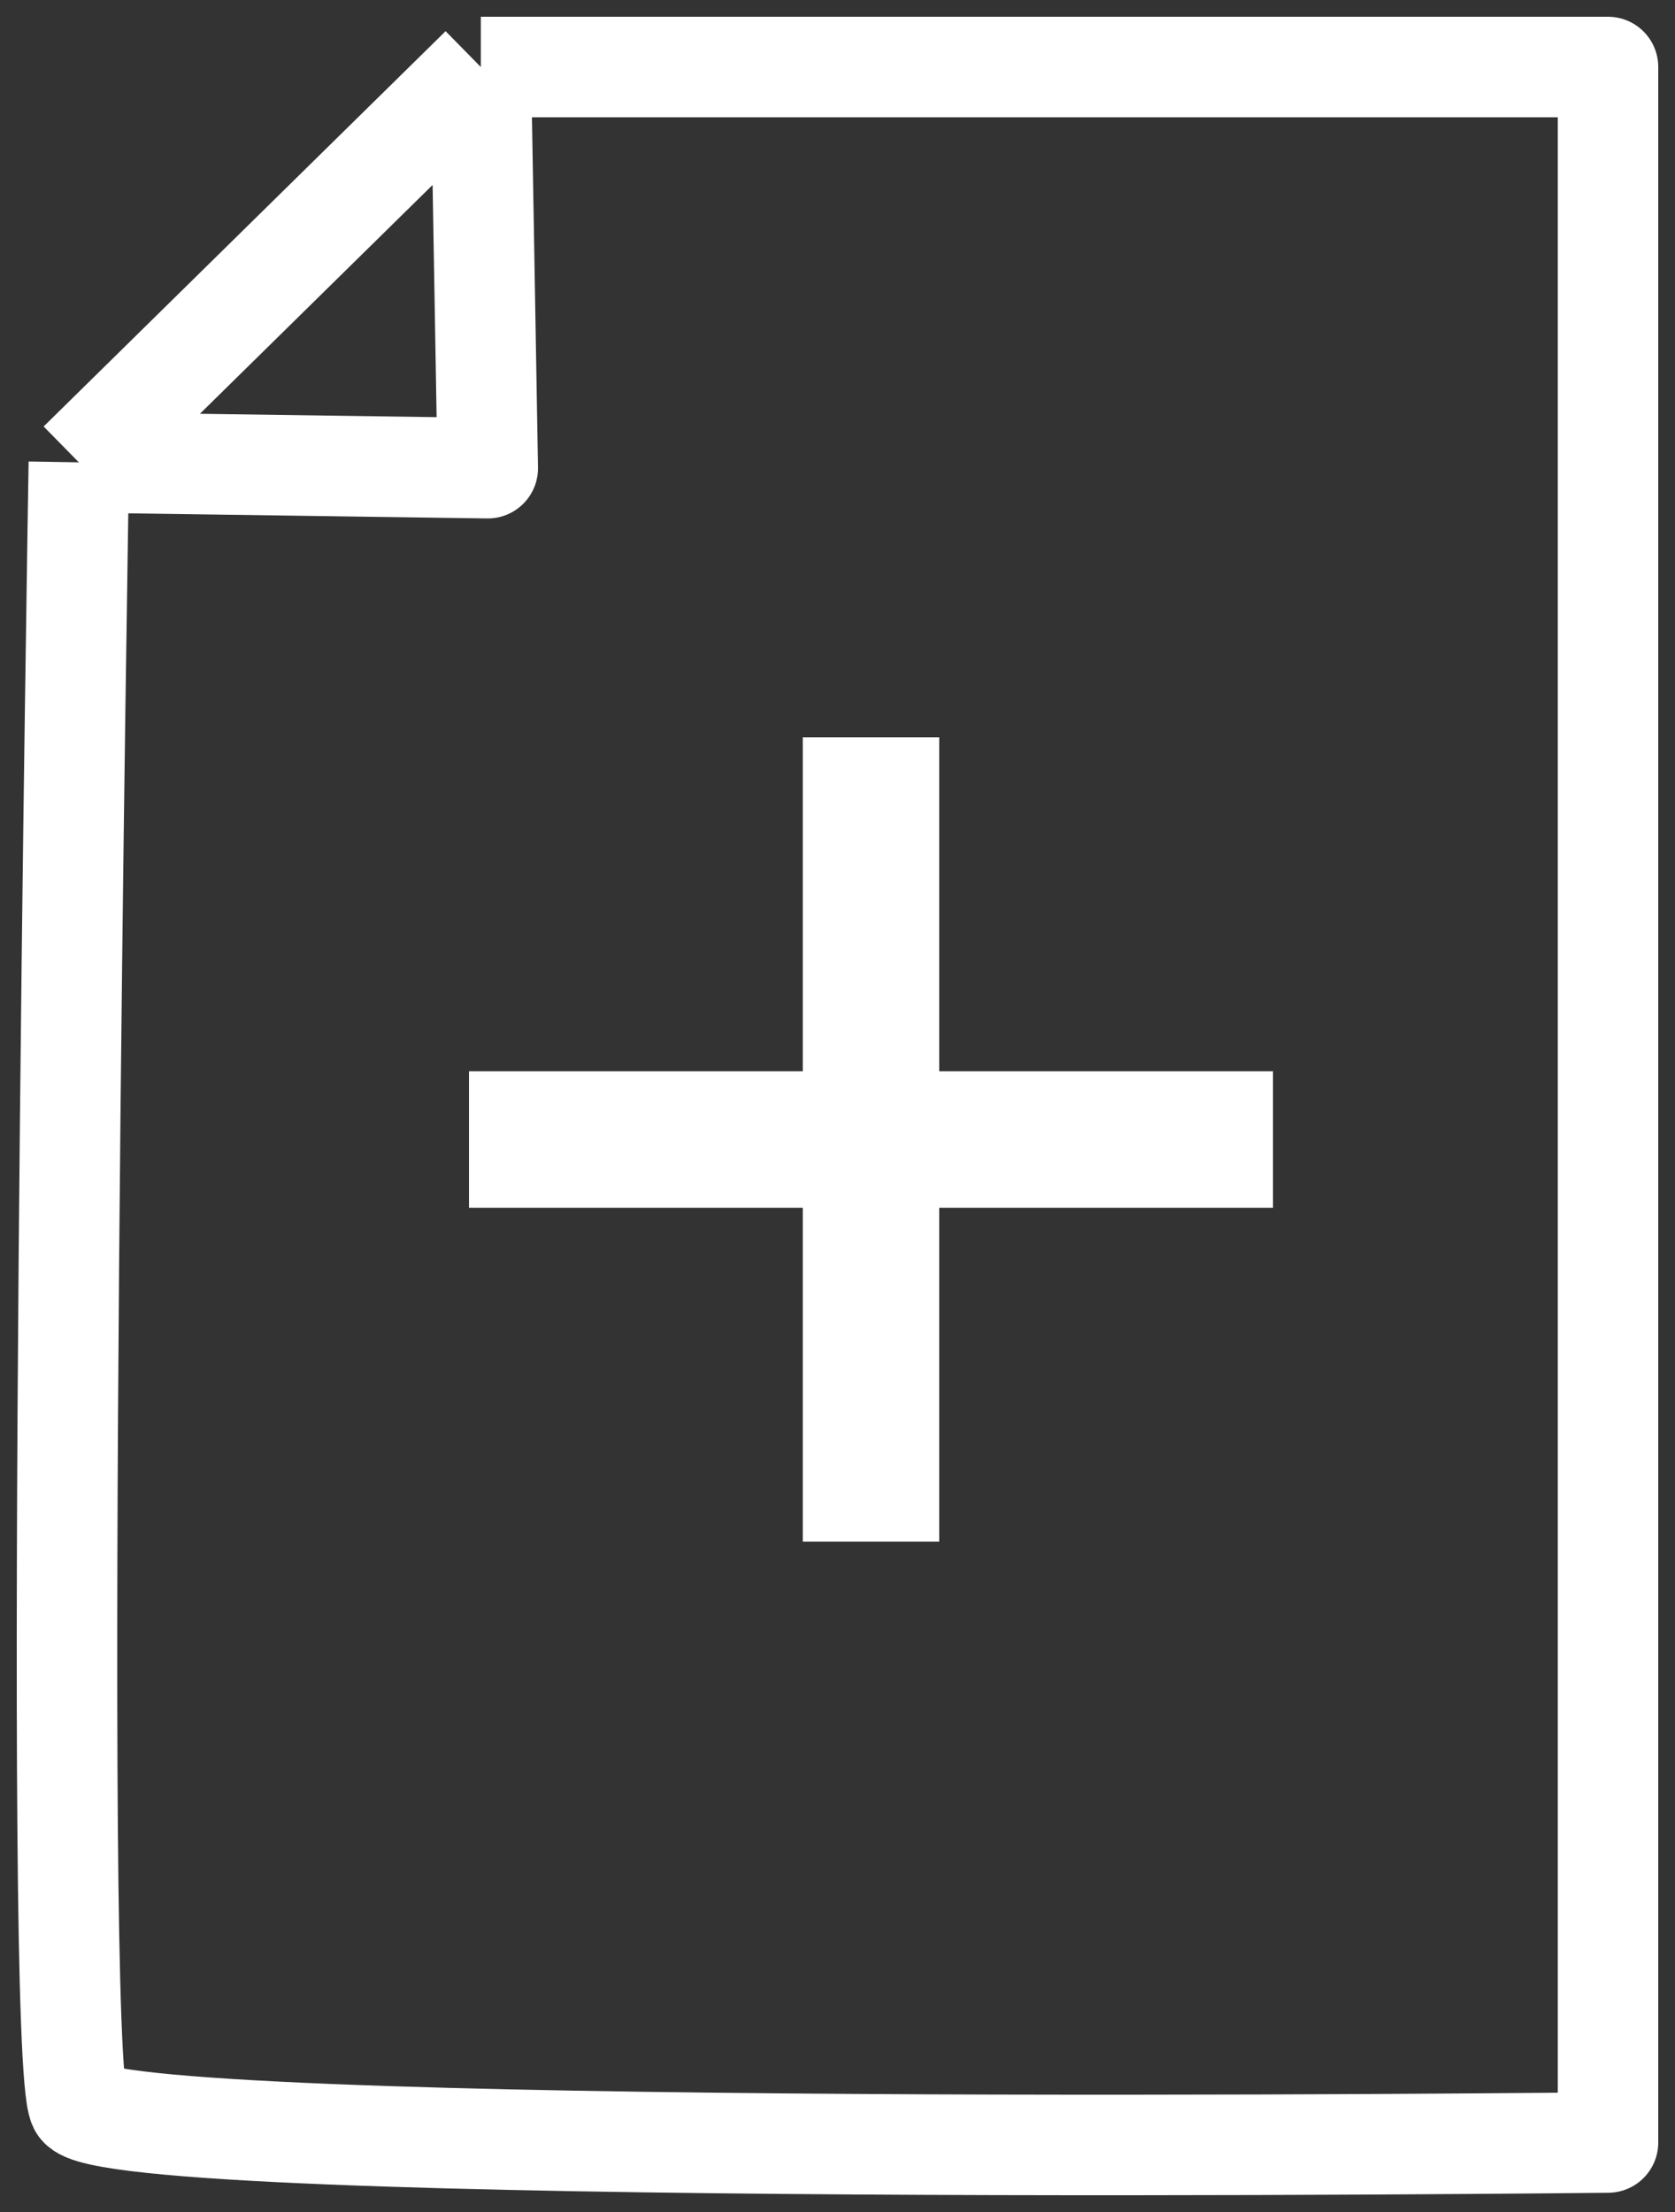
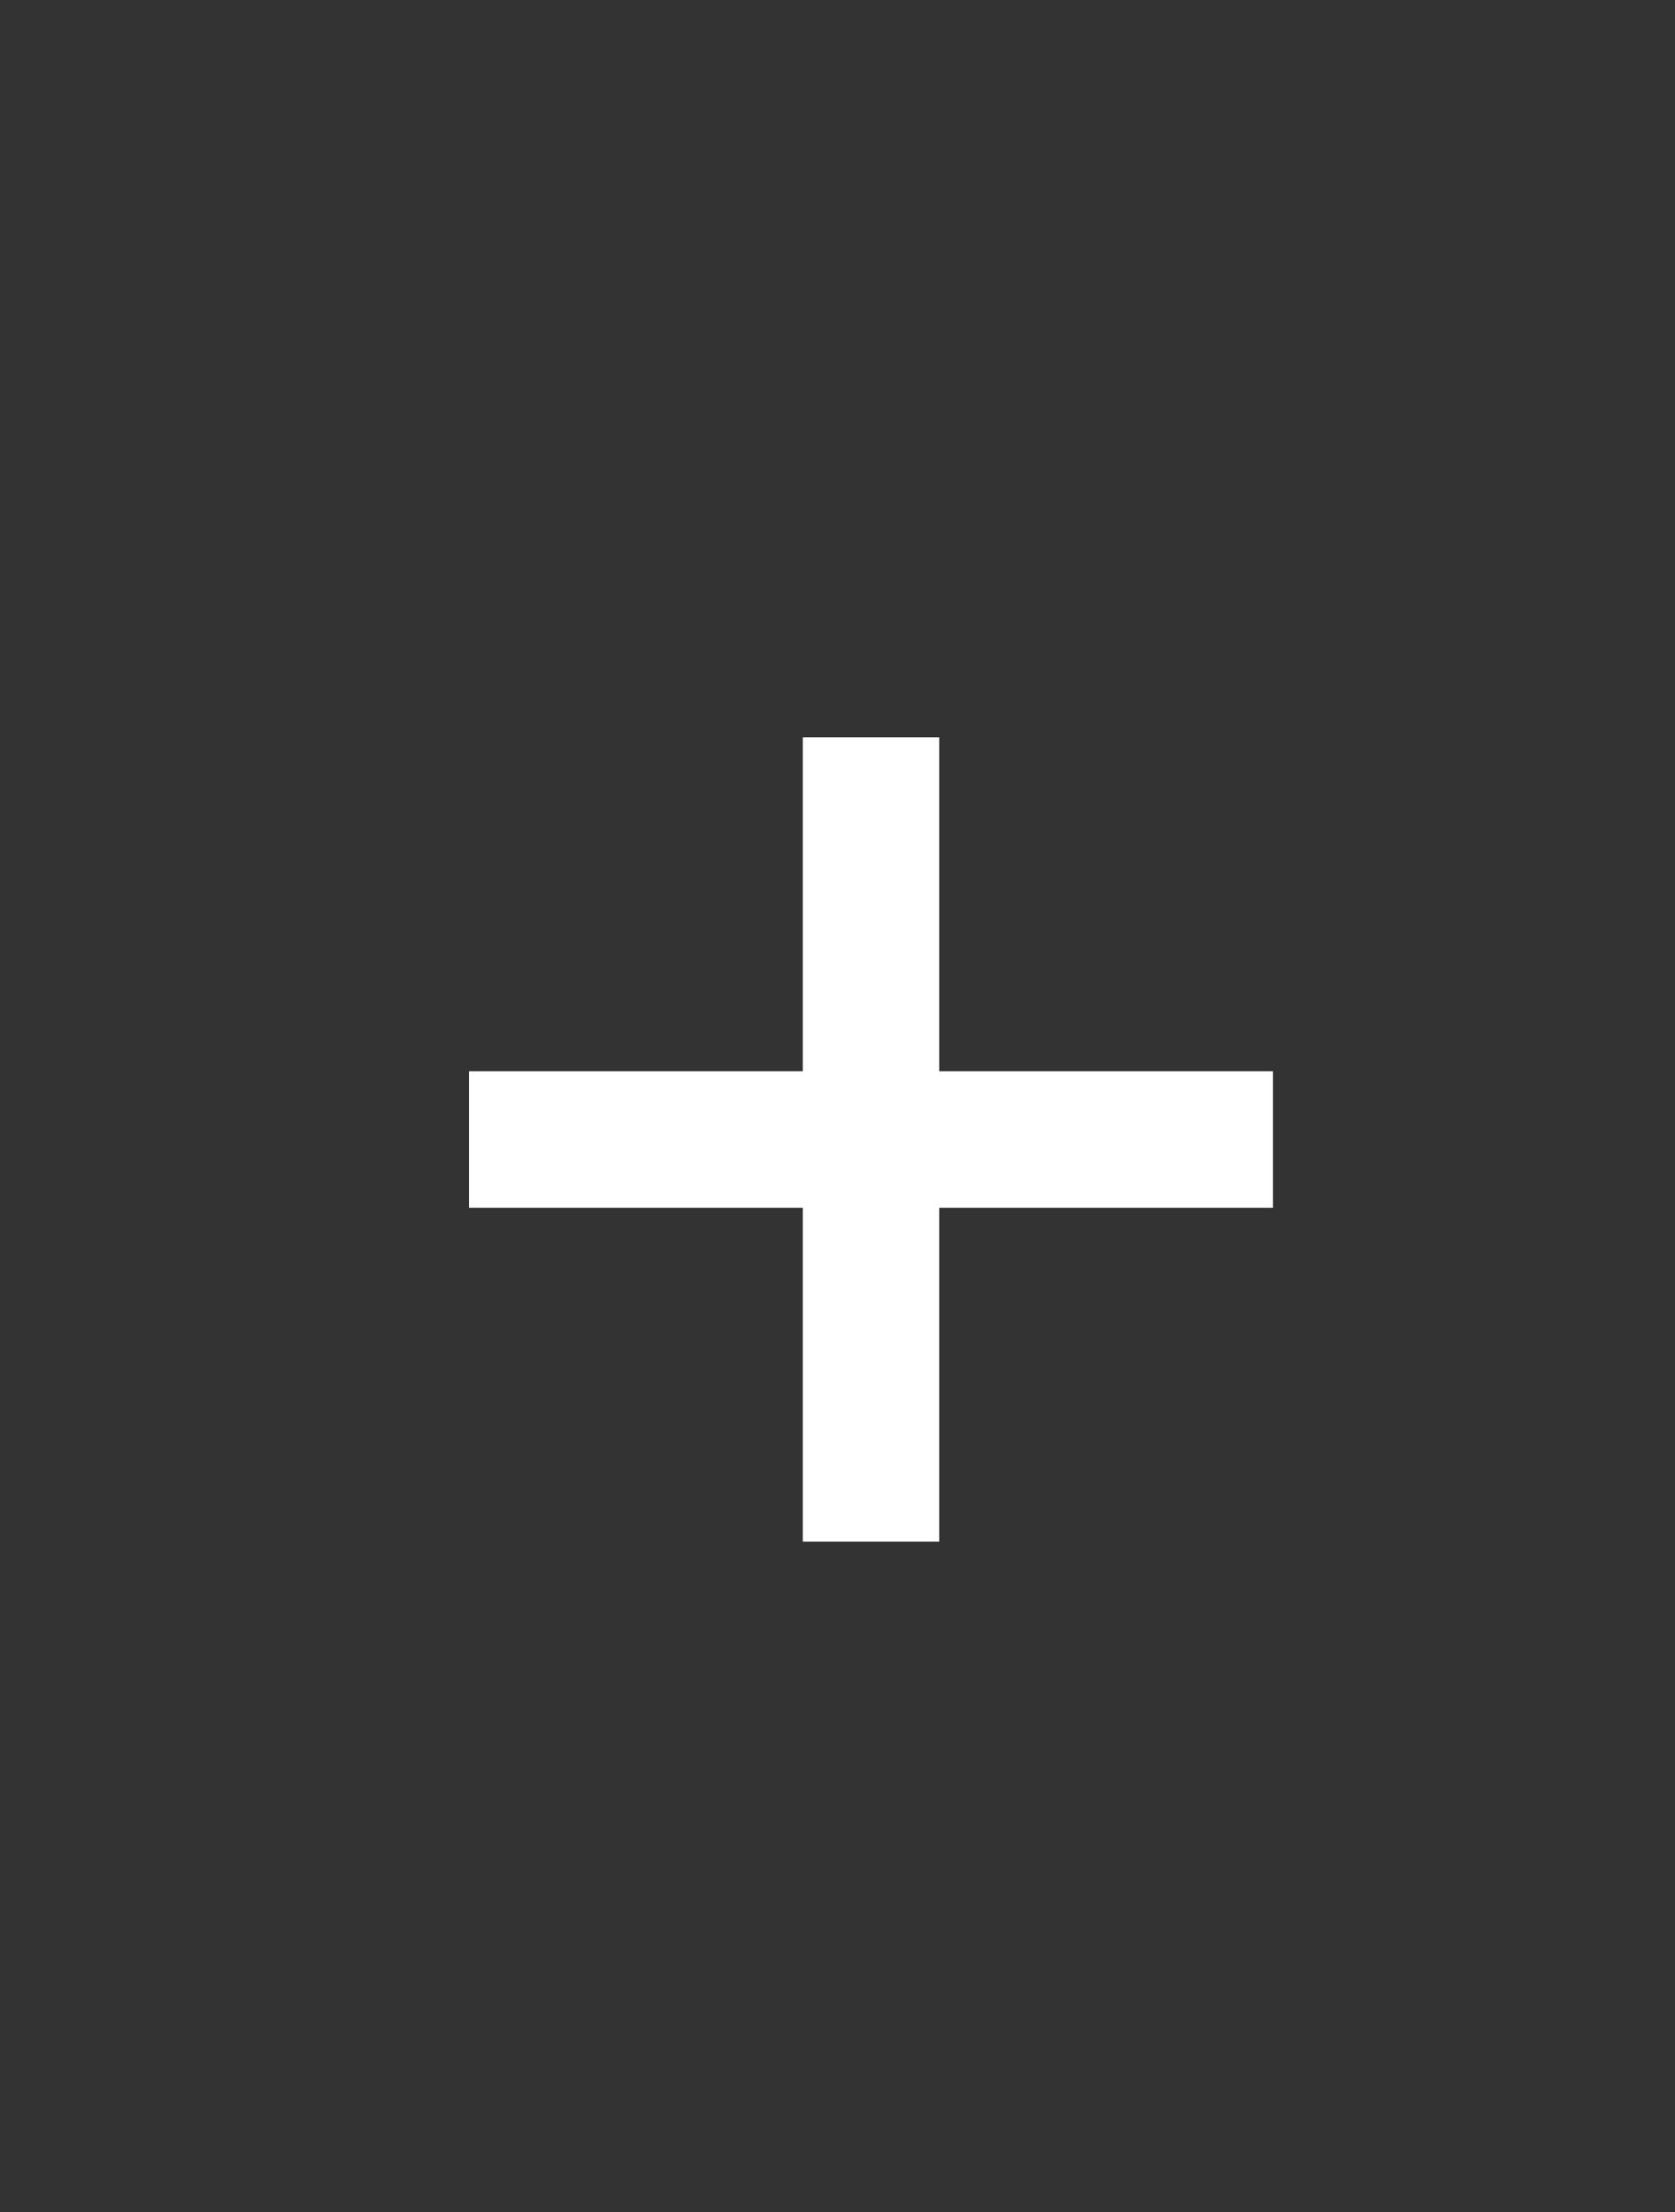
<svg xmlns="http://www.w3.org/2000/svg" width="50" height="66" viewBox="0 0 50 66" fill="none">
  <rect x="0" y="0" width="50" height="66" fill="#333333" stroke="none" />
  <path d="M23.964 46V22H28.036V46H23.964ZM14 36.036V31.964H38V36.036H14Z" fill="white" />
-   <path d="M2.354 13.795C2.354 13.795 1.558 61.26 2.354 62.842C3.15 64.424 48 63.926 48 63.926V2H14.353M2.354 13.795L14.56 13.969L14.353 2M2.354 13.795L14.353 2" stroke="white" stroke-width="3" stroke-miterlimit="10" stroke-linejoin="round" />
</svg>